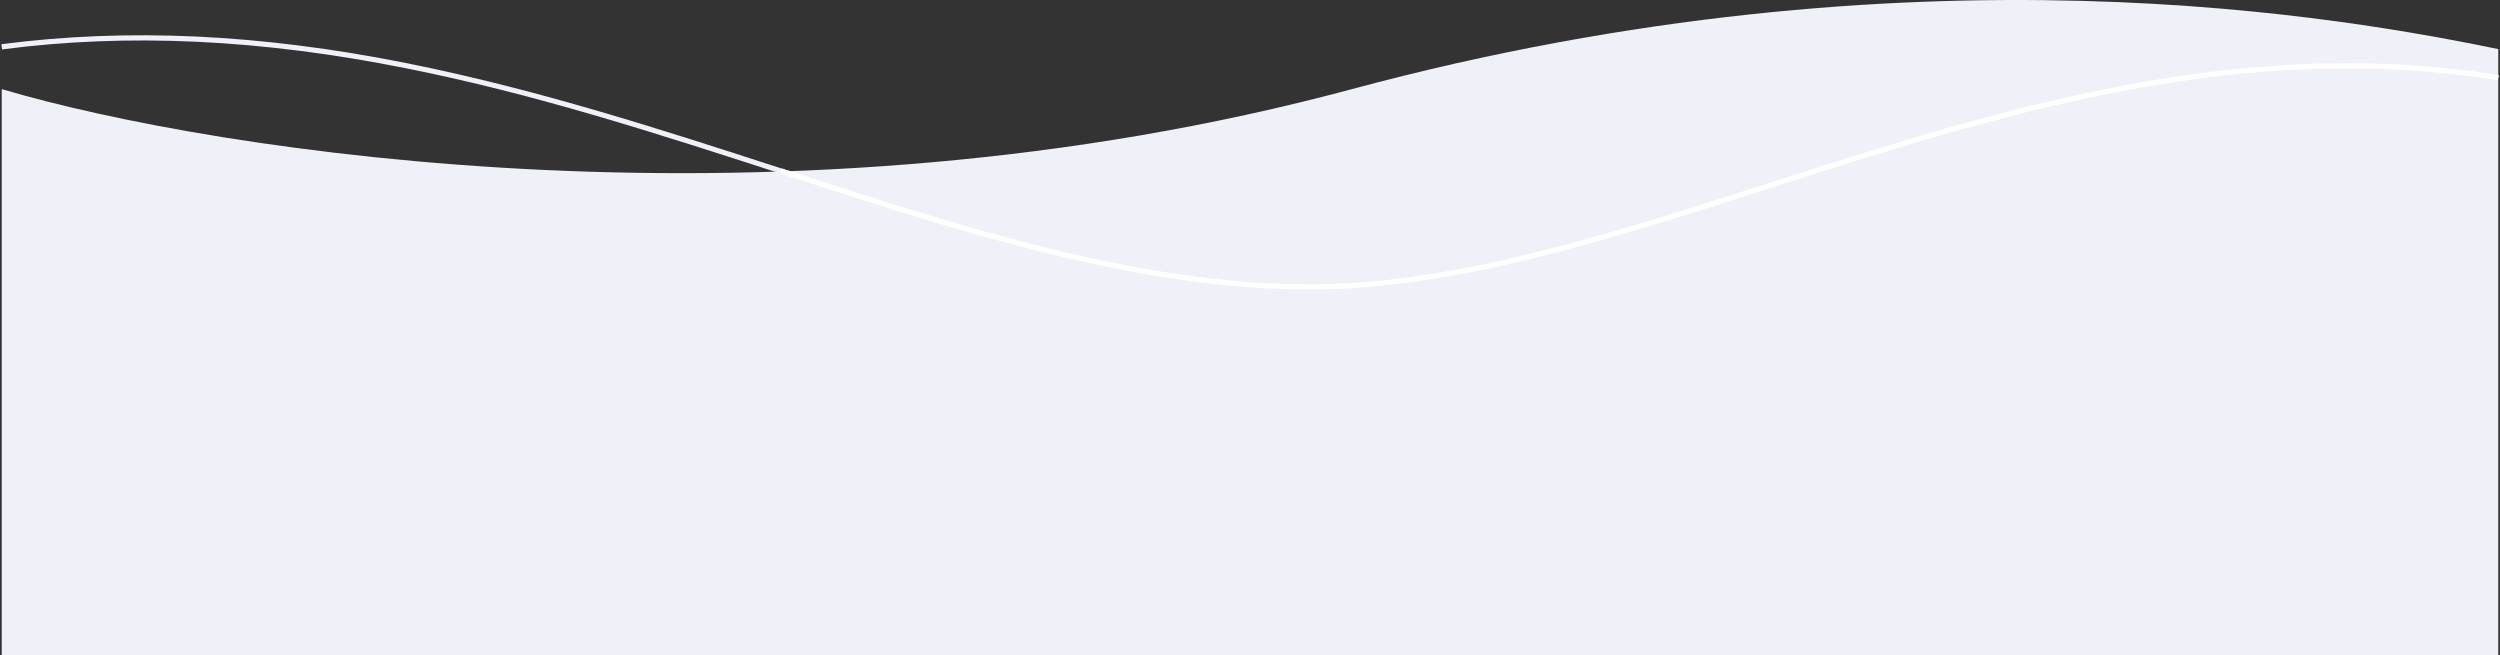
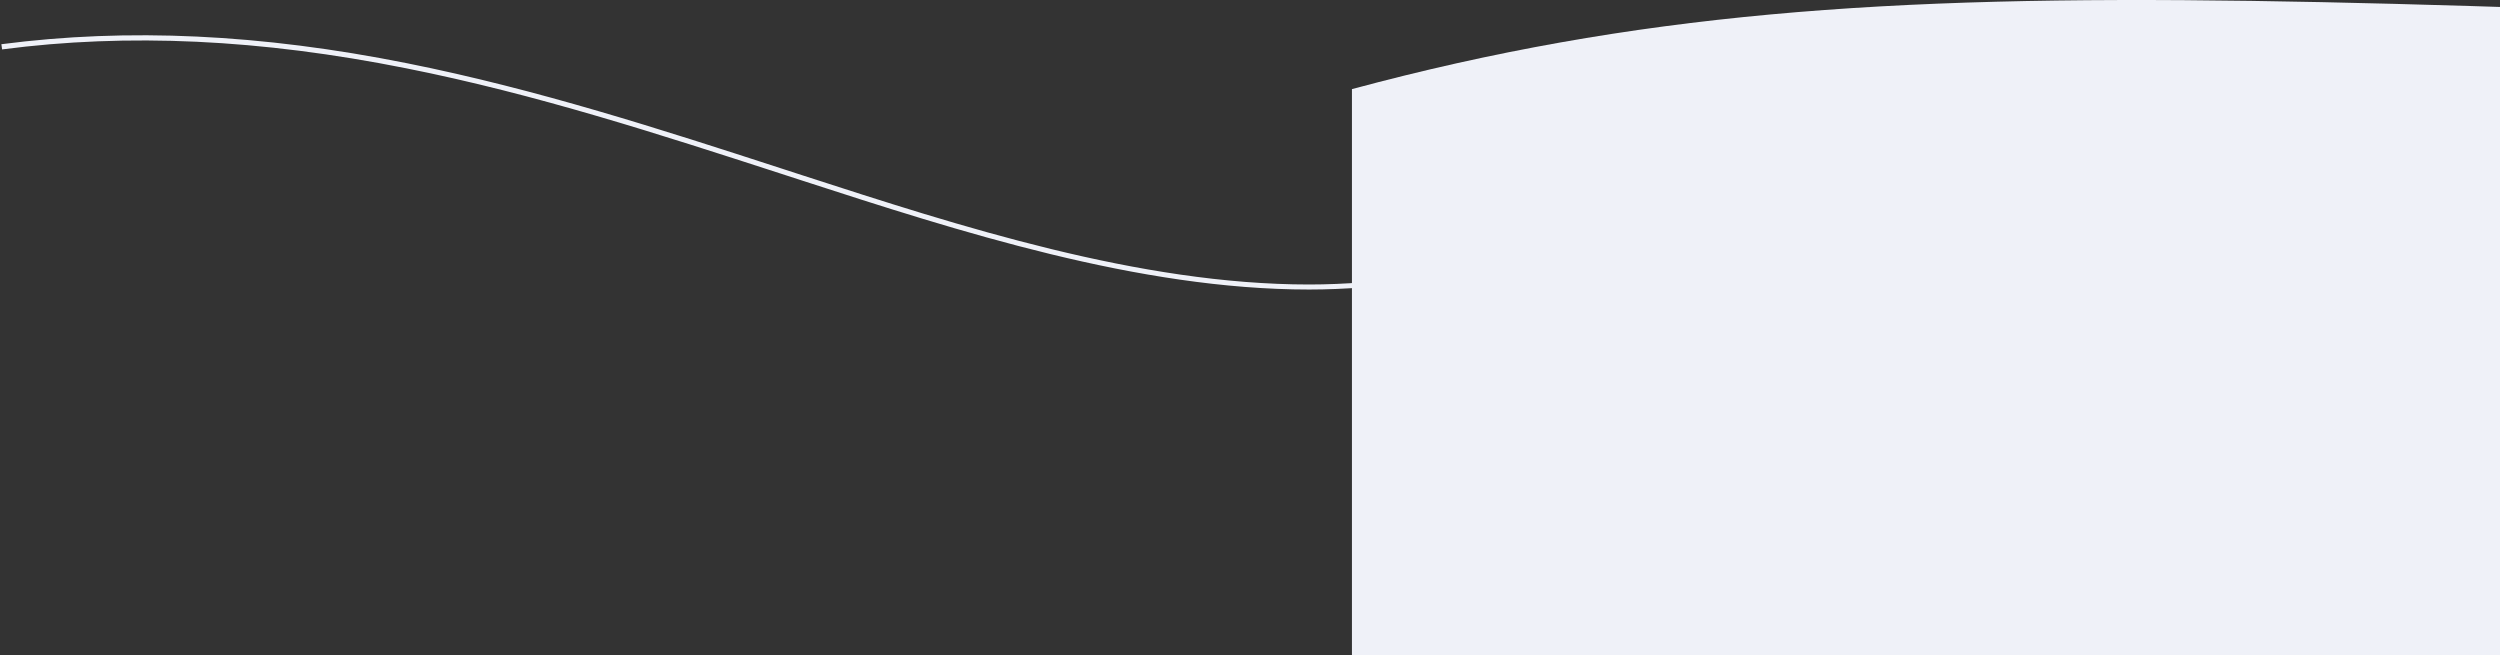
<svg xmlns="http://www.w3.org/2000/svg" version="1.1" id="Livello_1" x="0px" y="0px" viewBox="0 0 1442 378" style="enable-background:new 0 0 1442 378;" xml:space="preserve">
  <rect x="0" y="0" width="1442" height="378" fill="#333333" stroke="none" />
  <style type="text/css">
	.st0{fill-rule:evenodd;clip-rule:evenodd;fill:#EFF1F8;}
	.st1{fill:#EFF1F8;}
	.st2{fill:#FFFFFF;}
</style>
-   <path class="st0" d="M779.8,51.4C453.3,139.2,124.5,88,1,51.4V208v13v157h1440V218.8V208V28.3C1356.6,11.2,1106.3-36.4,779.8,51.4z" />
+   <path class="st0" d="M779.8,51.4V208v13v157h1440V218.8V208V28.3C1356.6,11.2,1106.3-36.4,779.8,51.4z" />
  <path class="st1" d="M755.1,167c-98.4,0-201.9-33.5-293.2-63.1l-12-3.9c-69.2-22.4-140.7-45.7-215.6-60.6  C150.2,22.6,73.9,19,1.2,28.5l-0.4-3c73.1-9.5,149.6-5.9,234.1,11c75,15,146.6,38.2,215.9,60.7l12,3.9c91.1,29.5,194.3,63,292.3,63  c83,0,171.2-28.3,264.5-58.2c65.4-21,133-42.6,203.2-56.1c79.6-15.2,151.1-17.3,218.4-6.4l-0.5,3c-67-10.9-138.1-8.8-217.4,6.4  c-70.1,13.4-137.6,35.1-202.9,56C926.9,138.7,838.5,167,755.1,167z" />
-   <path class="st2" d="M755.1,167c-98.4,0-201.9-33.5-293.2-63.1l-12-3.9l0.9-2.9l12,3.9c91.1,29.5,194.3,63,292.3,63  c83,0,171.2-28.3,264.5-58.2c65.4-21,133-42.6,203.2-56.1c79.6-15.2,151.1-17.3,218.4-6.4l-0.5,3c-67-10.9-138.1-8.8-217.4,6.4  c-70.1,13.4-137.6,35.1-202.9,56C926.9,138.7,838.5,167,755.1,167z" />
</svg>